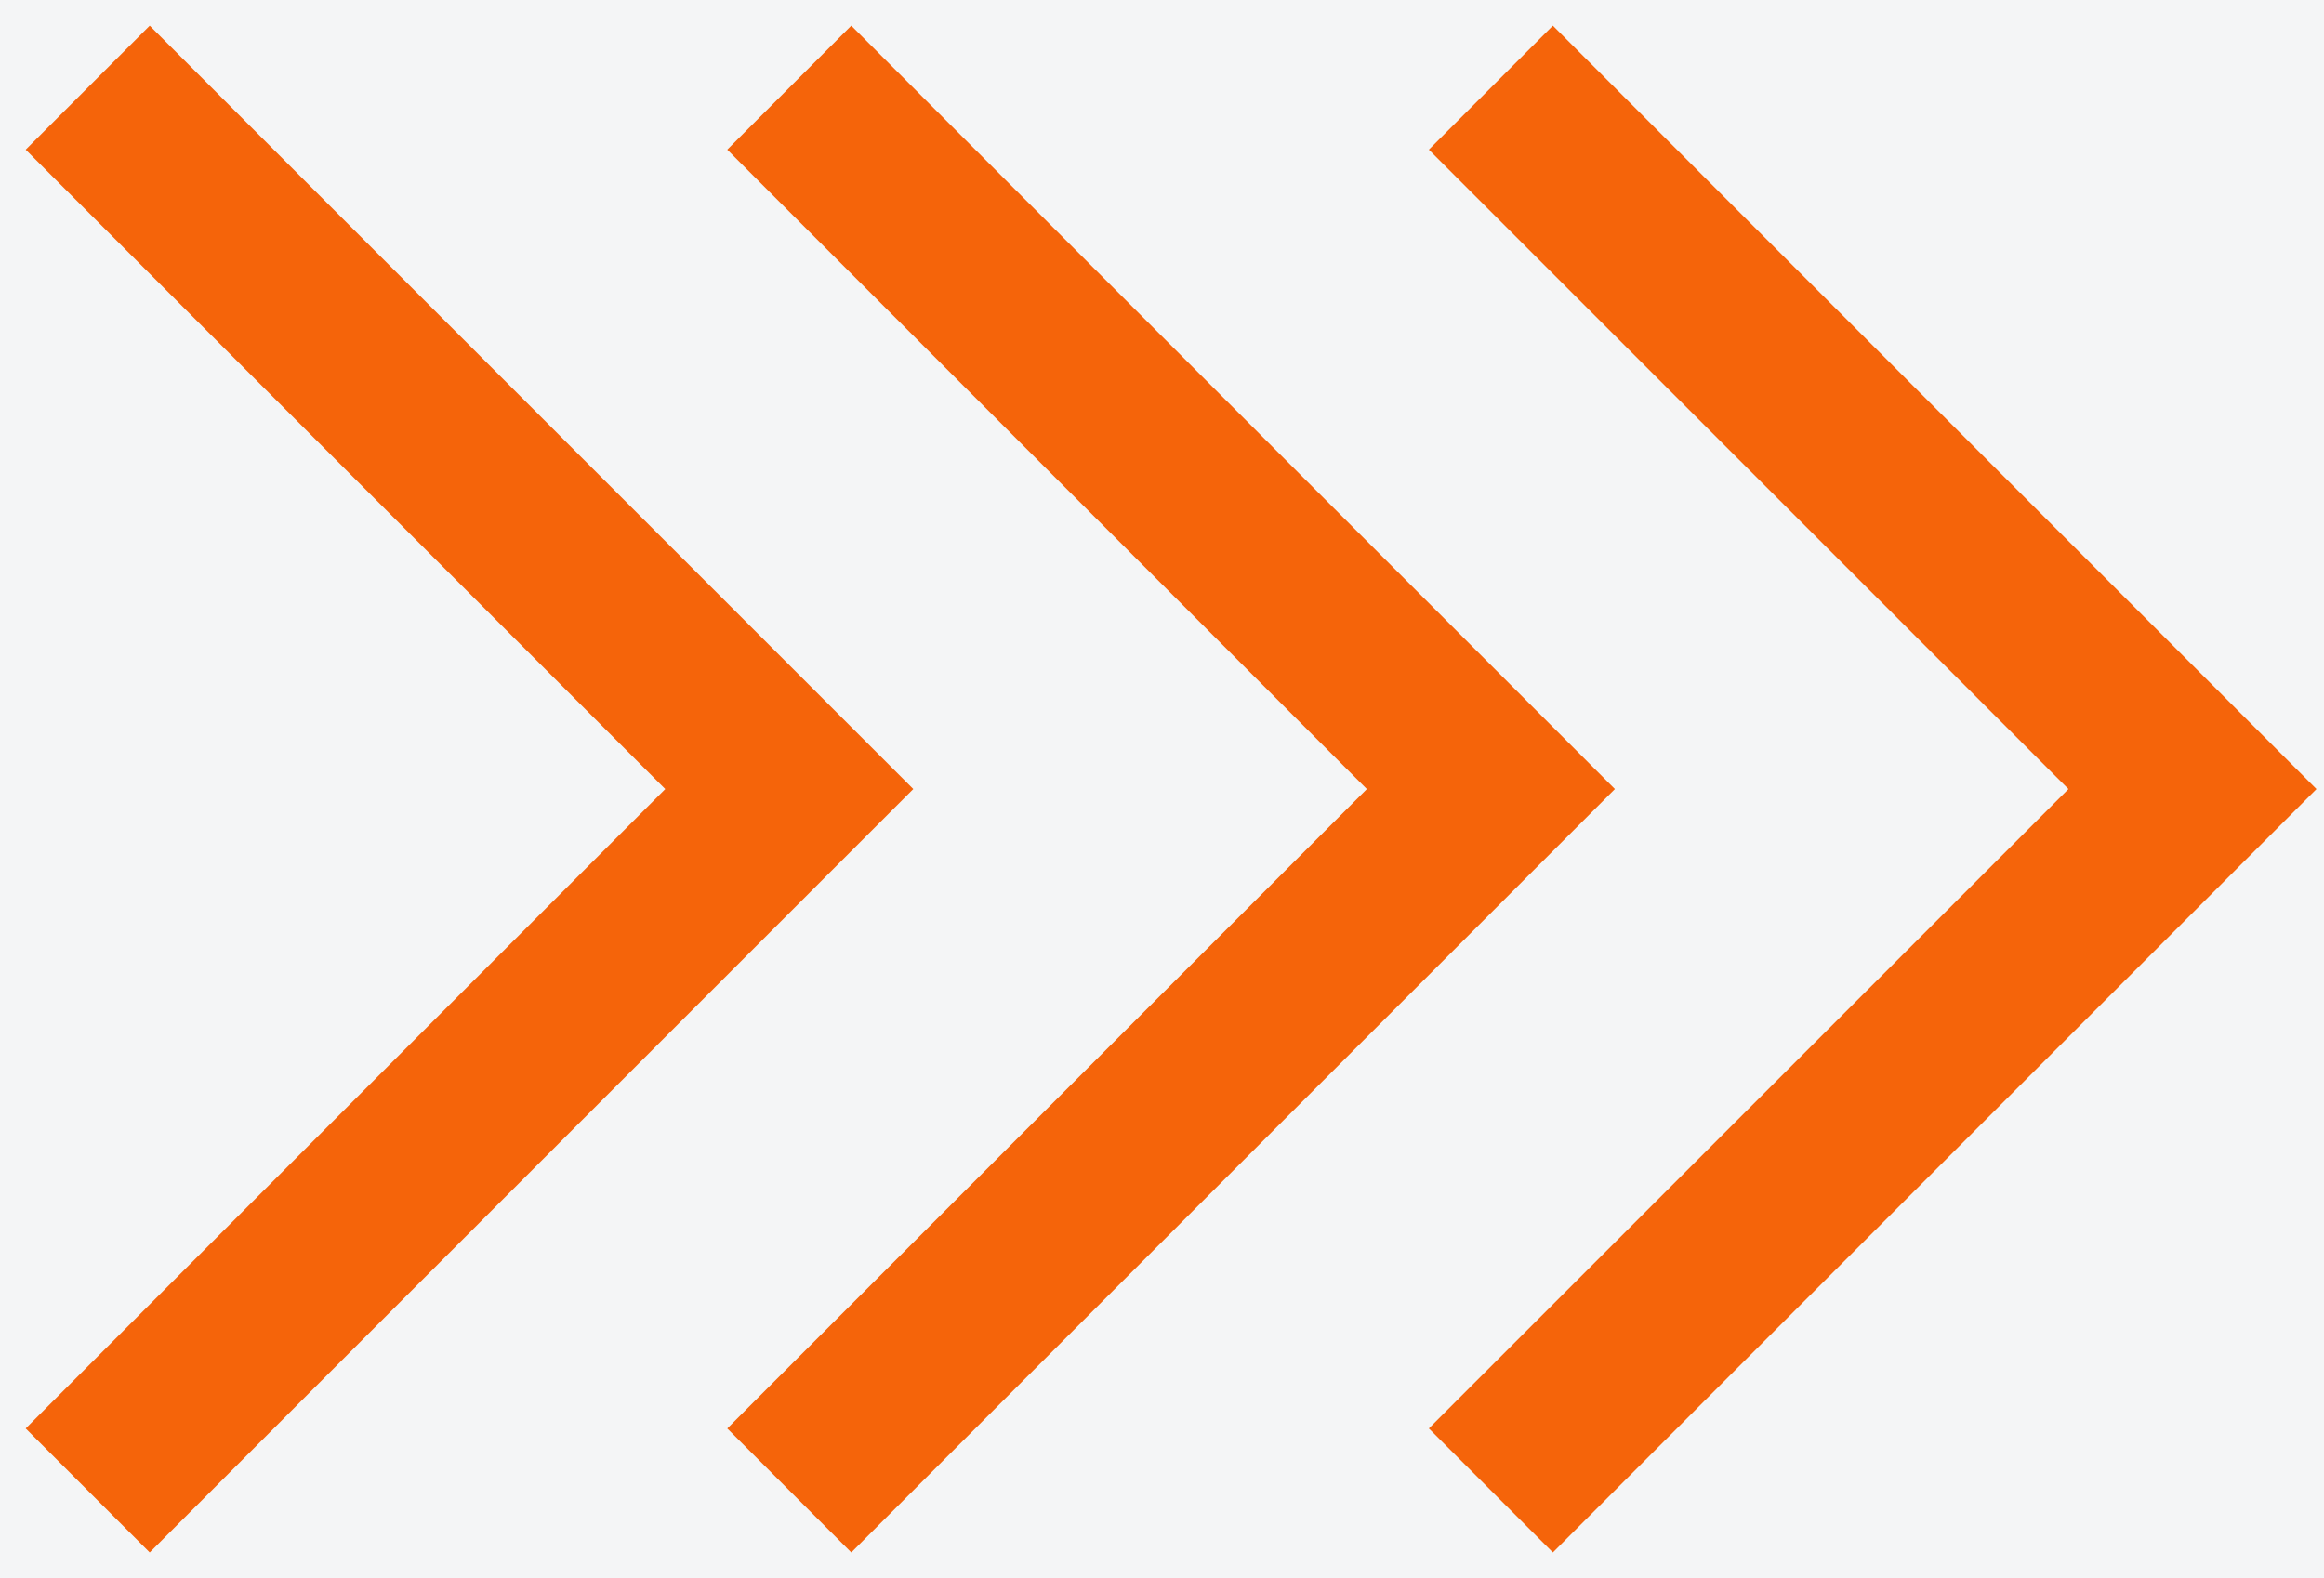
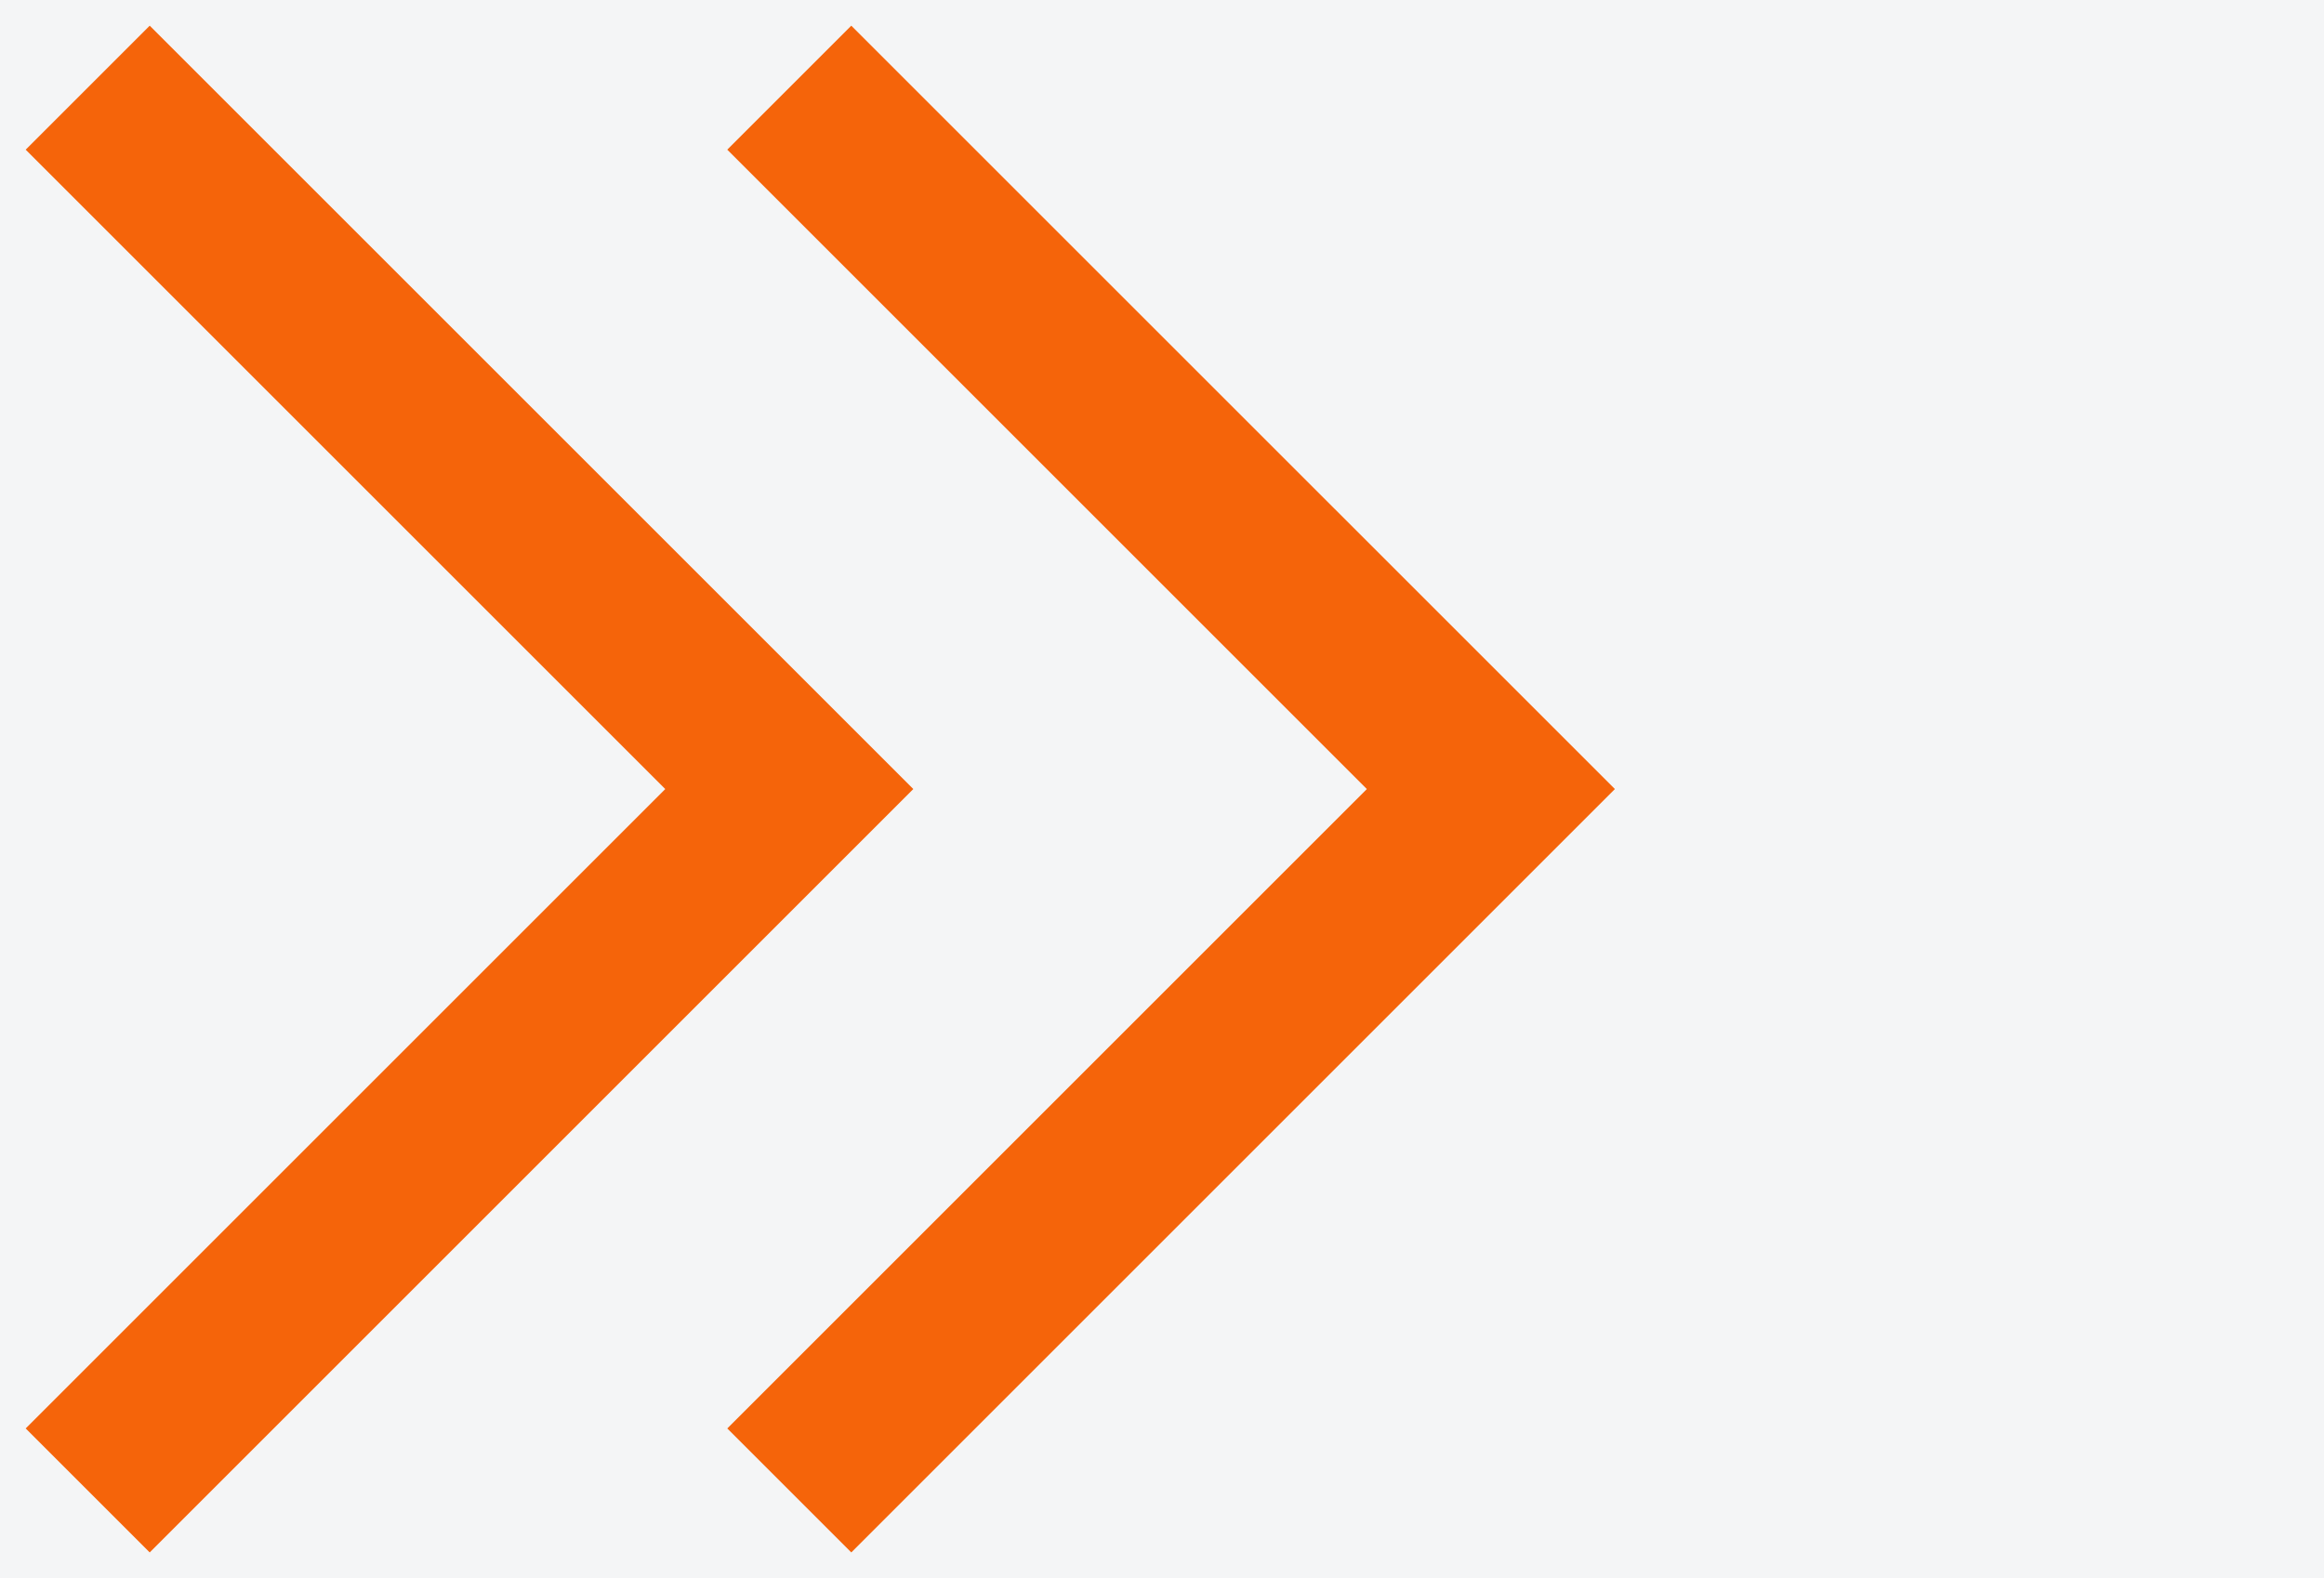
<svg xmlns="http://www.w3.org/2000/svg" width="53" height="36" viewBox="0 0 53 36" fill="none">
  <rect width="53" height="36" fill="#1E1E1E" />
  <g id="Home Page">
    <path d="M-1284 -3907C-1284 -3908.1 -1283.1 -3909 -1282 -3909H4012C4013.1 -3909 4014 -3908.1 4014 -3907V5807C4014 5808.1 4013.1 5809 4012 5809H-1282C-1283.1 5809 -1284 5808.1 -1284 5807V-3907Z" fill="#444444" />
    <path d="M-1282 -3908H4012V-3910H-1282V-3908ZM4013 -3907V5807H4015V-3907H4013ZM4012 5808H-1282V5810H4012V5808ZM-1283 5807V-3907H-1285V5807H-1283ZM-1282 5808C-1282.55 5808 -1283 5807.55 -1283 5807H-1285C-1285 5808.66 -1283.66 5810 -1282 5810V5808ZM4013 5807C4013 5807.55 4012.55 5808 4012 5808V5810C4013.66 5810 4015 5808.66 4015 5807H4013ZM4012 -3908C4012.55 -3908 4013 -3907.55 4013 -3907H4015C4015 -3908.66 4013.66 -3910 4012 -3910V-3908ZM-1282 -3910C-1283.66 -3910 -1285 -3908.66 -1285 -3907H-1283C-1283 -3907.55 -1282.55 -3908 -1282 -3908V-3910Z" fill="white" fill-opacity="0.1" />
    <g id="Home Page LD" clip-path="url(#clip0_2243_23971)">
      <rect width="1920" height="7691.69" transform="translate(-1204 -3822)" fill="white" />
      <g id="Section-See_LS_ETPs">
        <rect width="1920" height="160" transform="translate(-1204 -62)" fill="#F4F5F6" />
        <g id="Banner">
          <g id="Group 1000003533">
            <path id="Vector 3" d="M2 2L18 18L2 34" stroke="#F5640A" stroke-width="4" />
            <path id="Vector 4" d="M18 2L34 18L18 34" stroke="#F5640A" stroke-width="4" />
-             <path id="Vector 5" d="M34 2L50 18L34 34" stroke="#F5640A" stroke-width="4" />
          </g>
        </g>
      </g>
    </g>
  </g>
  <defs>
    <clipPath id="clip0_2243_23971">
      <rect width="1920" height="7691.69" fill="white" transform="translate(-1204 -3822)" />
    </clipPath>
  </defs>
</svg>